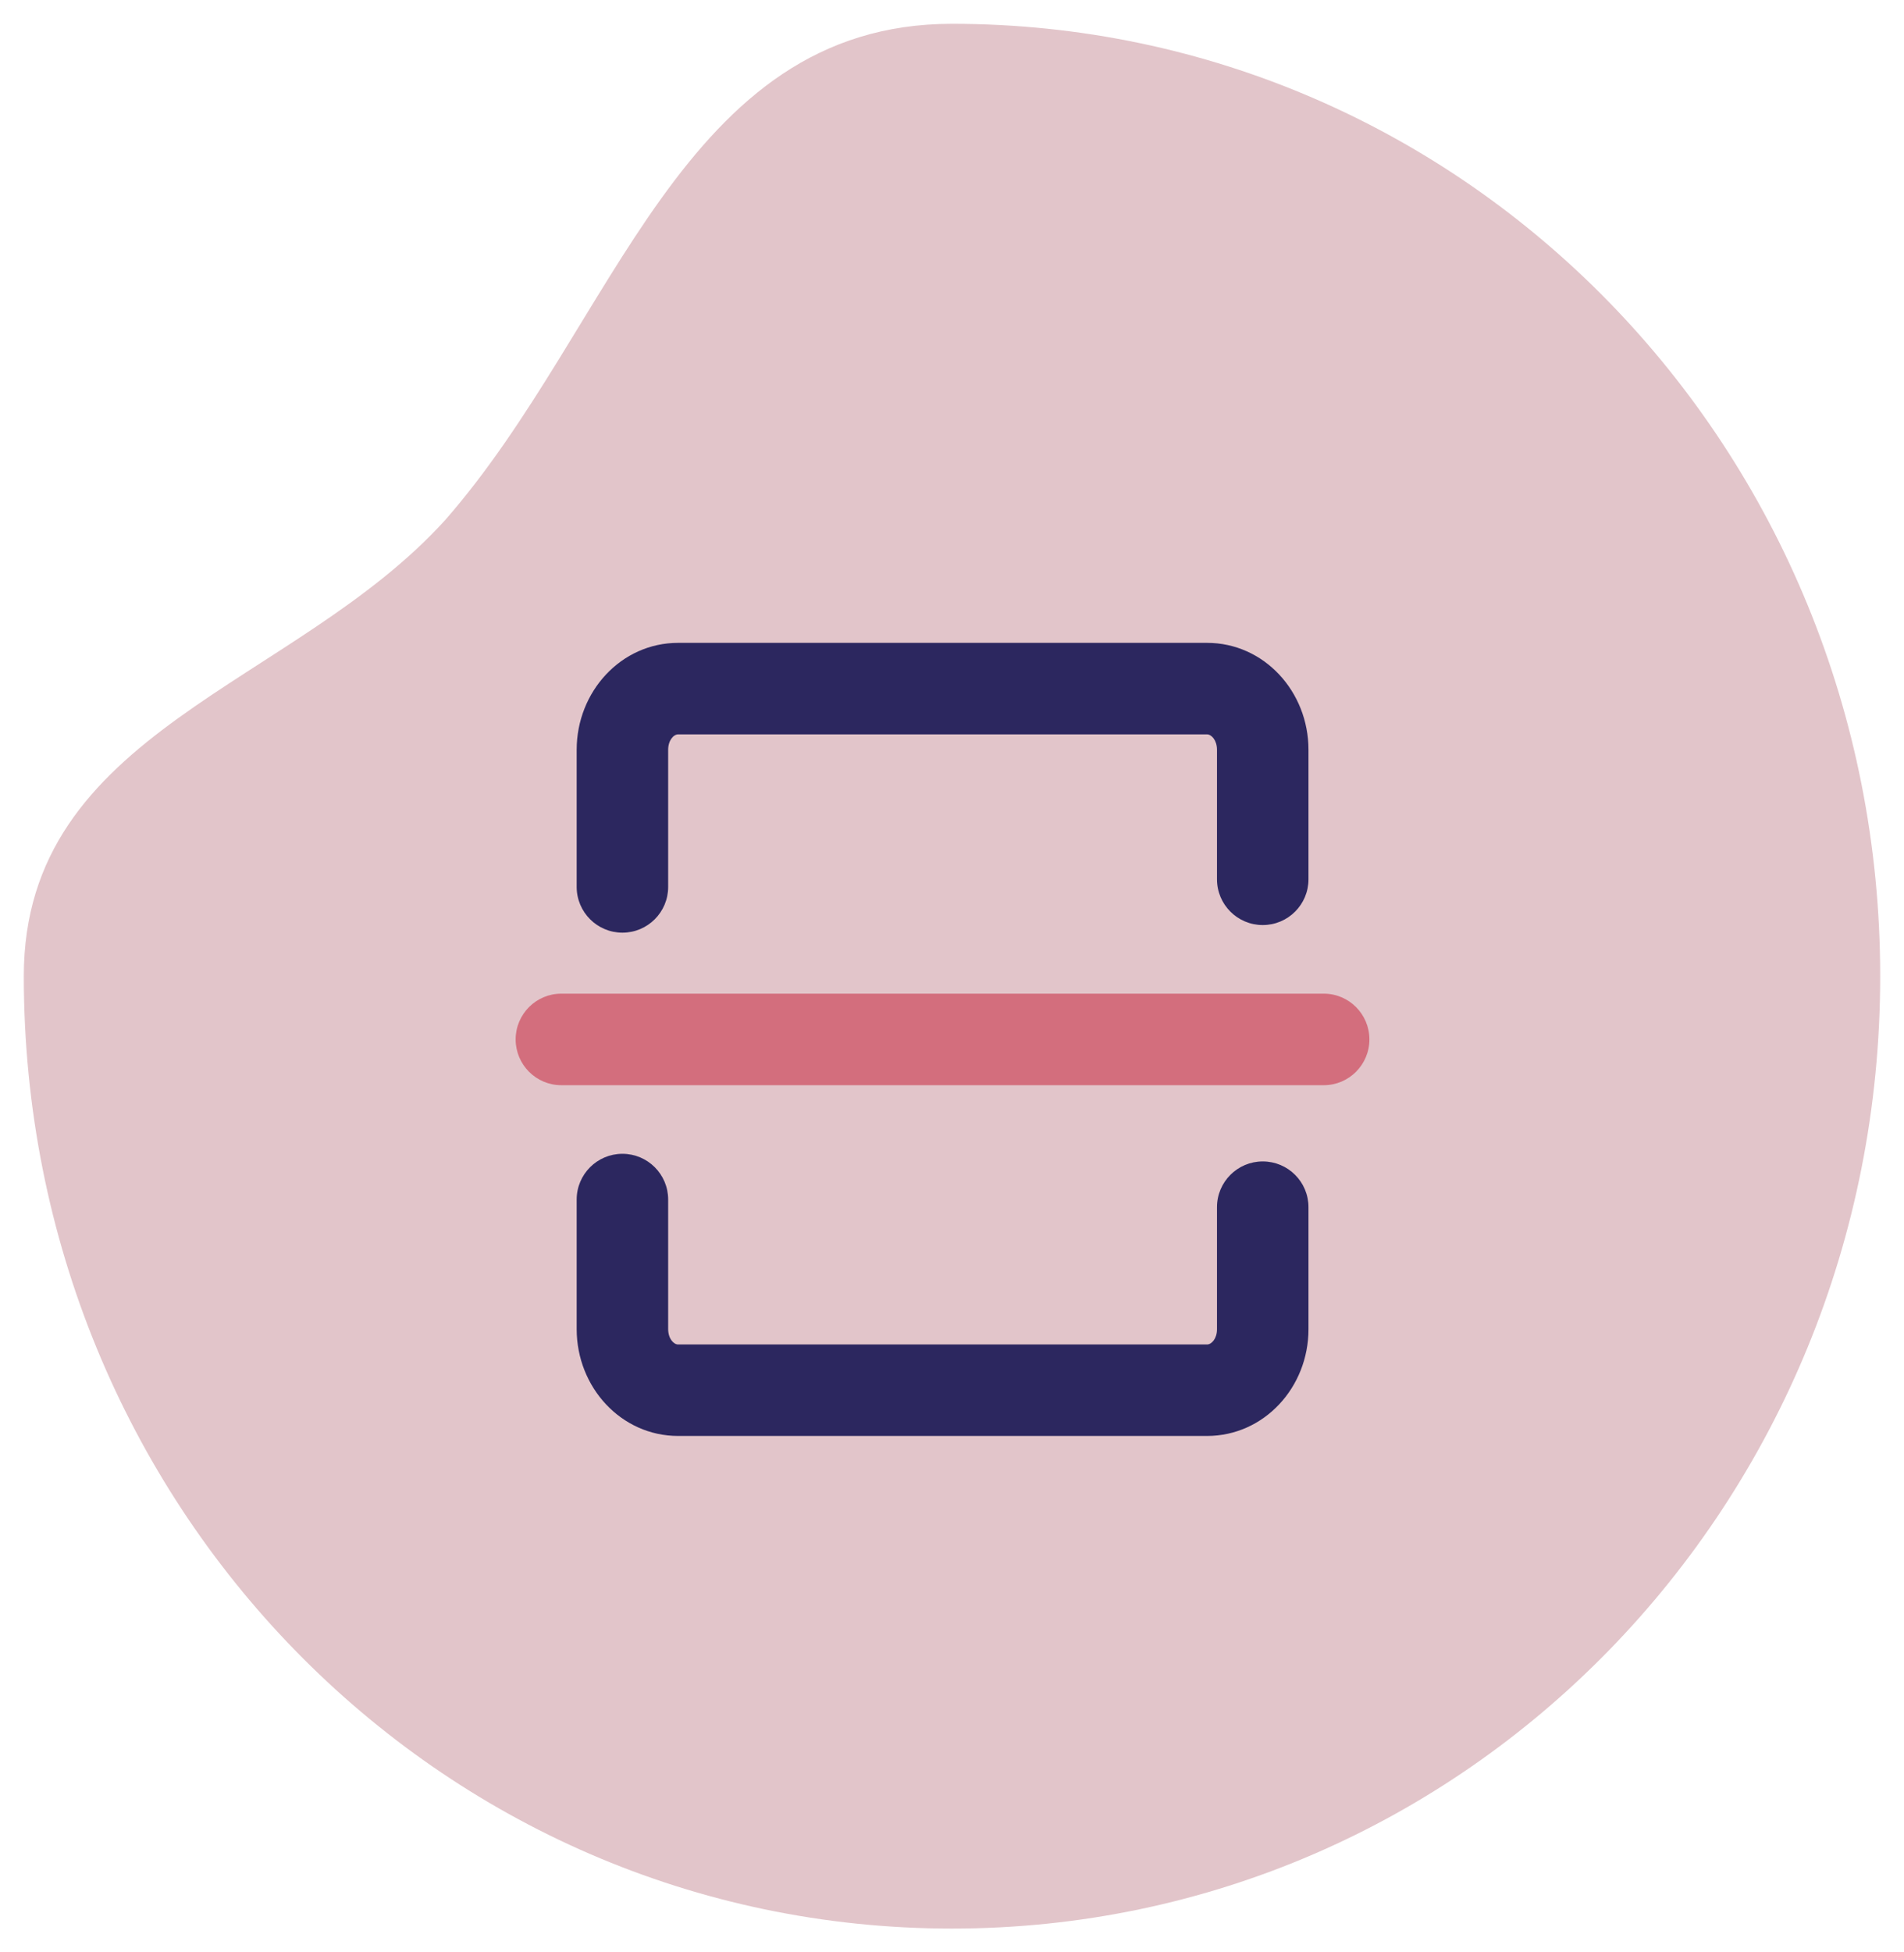
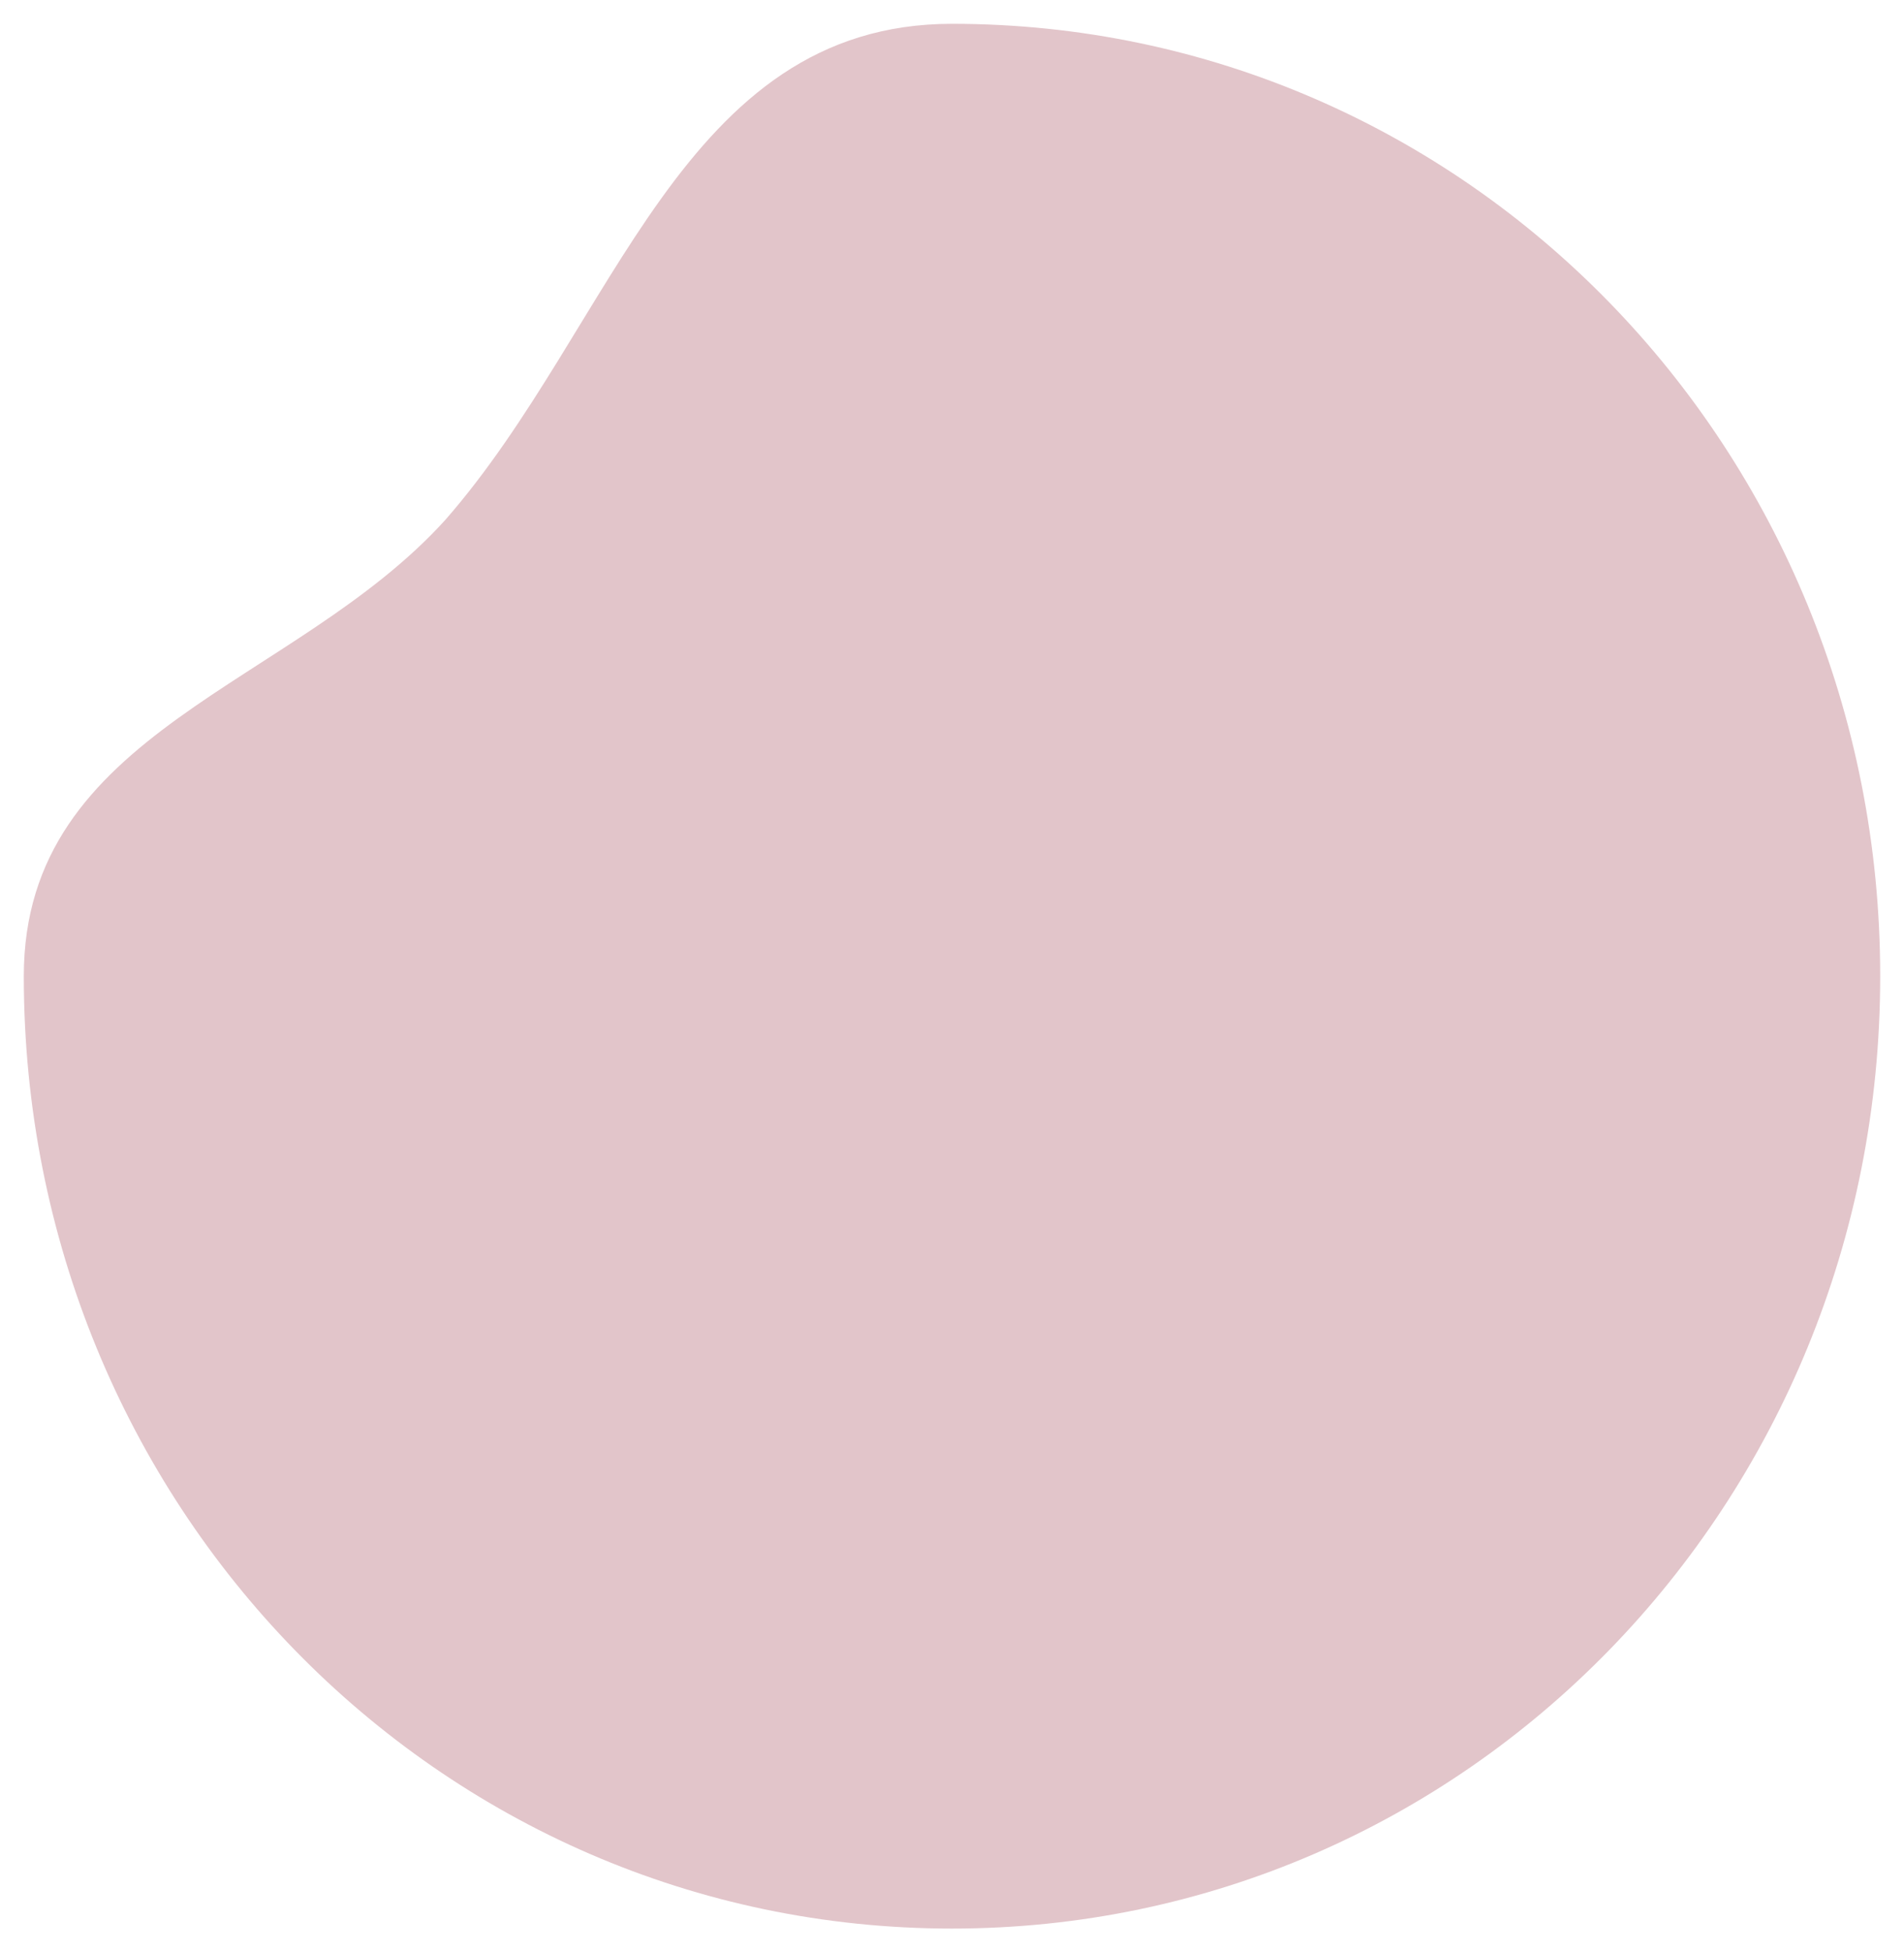
<svg xmlns="http://www.w3.org/2000/svg" width="40" height="41" viewBox="0 0 40 41" fill="none">
  <path d="M39.5 20.5C39.5 9.417 30.806 0.5 20 0.5C14.312 0.5 12.931 6.833 9.356 10.917C6.188 14.417 0.5 15.333 0.5 20.5C0.5 31.583 9.194 40.5 20 40.5C30.806 40.5 39.5 31.583 39.5 20.5Z" fill="#E2C5CA" />
  <mask id="mask0" maskUnits="userSpaceOnUse" x="0" y="1" width="40" height="40">
-     <path d="M20 40C31.083 40 40 31.307 40 20.5C40 14.813 33.667 13.432 29.583 9.857C26.083 6.688 25.167 1 20 1C8.917 1 0 9.694 0 20.5C0 31.307 8.917 40 20 40Z" fill="#E2C5CA" />
-   </mask>
+     </mask>
  <g mask="url(#mask0)">
    <path d="M14.037 18.625V15.745C14.037 15.547 14.151 15.422 14.246 15.422H25.358C25.453 15.422 25.567 15.547 25.567 15.745V18.465C25.567 18.996 25.998 19.426 26.528 19.426C27.059 19.426 27.489 18.996 27.489 18.465V15.745C27.489 14.523 26.556 13.5 25.358 13.5H14.246C13.048 13.5 12.115 14.524 12.115 15.745V18.625C12.115 19.156 12.546 19.586 13.076 19.586C13.607 19.586 14.037 19.156 14.037 18.625ZM25.567 25.351V27.915C25.567 28.11 25.454 28.234 25.358 28.234H14.246C14.151 28.234 14.037 28.109 14.037 27.911V25.191C14.037 24.66 13.607 24.23 13.076 24.23C12.546 24.23 12.115 24.66 12.115 25.191V27.911C12.115 29.133 13.049 30.155 14.246 30.155H25.358C26.556 30.155 27.489 29.134 27.489 27.915V25.351C27.489 24.82 27.059 24.39 26.528 24.39C25.998 24.39 25.567 24.82 25.567 25.351Z" fill="#2C275F" />
    <path d="M27.811 22.789C28.339 22.789 28.769 22.358 28.769 21.828C28.769 21.298 28.34 20.867 27.811 20.867H11.791C11.263 20.867 10.833 21.297 10.833 21.828C10.833 22.357 11.262 22.789 11.791 22.789H27.811Z" fill="#D36E7D" />
  </g>
</svg>